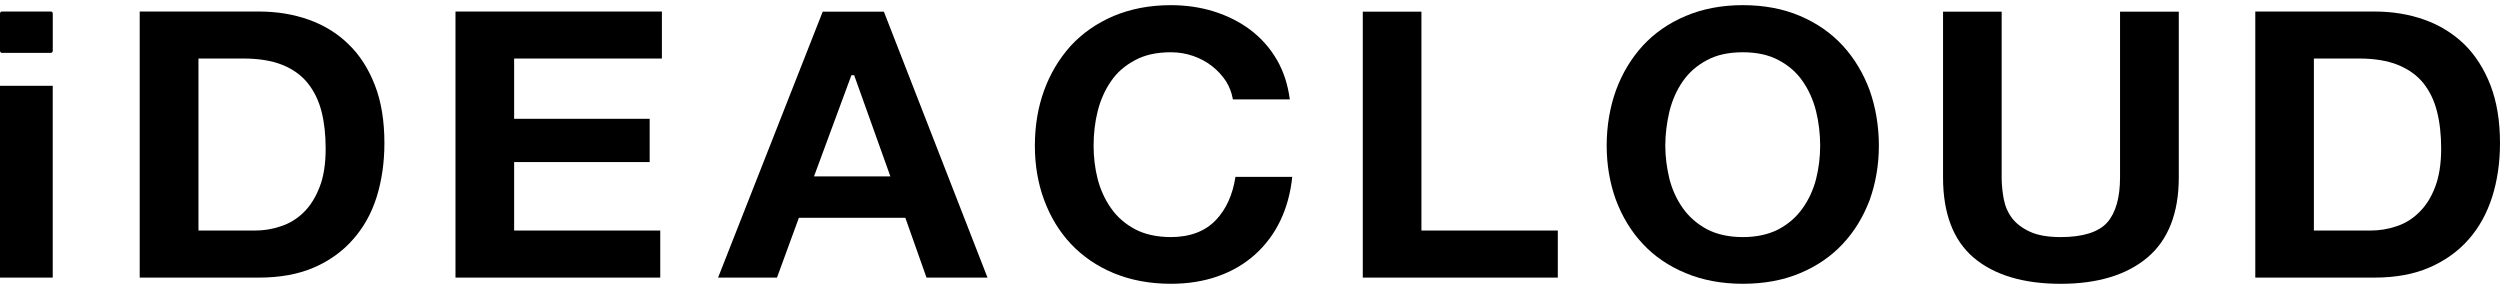
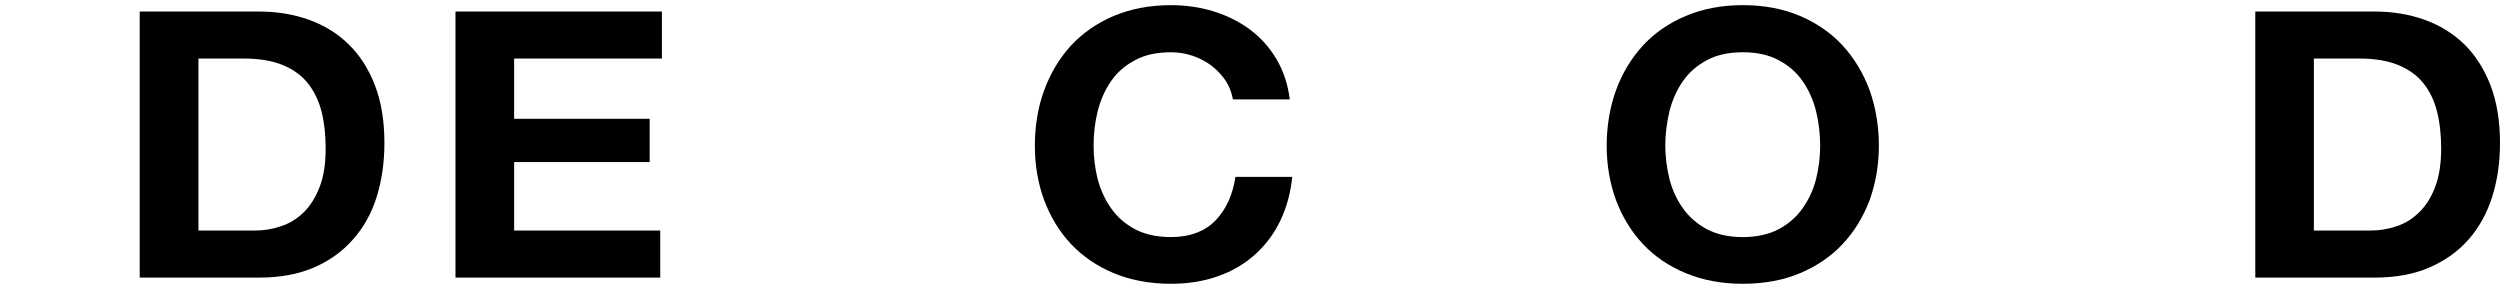
<svg xmlns="http://www.w3.org/2000/svg" width="170" height="20" viewBox="0 0 170 20" fill="none">
-   <path d="M0.135 0.782C0.062 0.782 0 0.841 0 0.918V3.46C0 3.531 0.06 3.597 0.135 3.597H3.453C3.526 3.597 3.588 3.531 3.588 3.46V0.918C3.588 0.841 3.528 0.782 3.453 0.782H0.135ZM0 5.834C0 6.004 0 18.708 0 18.877C0.166 18.877 3.421 18.877 3.586 18.877C3.586 18.706 3.586 6.002 3.586 5.834C3.423 5.834 0.166 5.834 0 5.834Z" fill="black" />
  <path d="M9.5 0.782C9.5 0.967 9.5 18.706 9.5 18.877C9.682 18.877 17.605 18.877 17.605 18.877C19.045 18.877 20.306 18.646 21.366 18.183C22.418 17.723 23.312 17.079 24.015 16.269C24.724 15.47 25.27 14.498 25.614 13.389C25.962 12.274 26.14 11.043 26.14 9.726C26.14 8.228 25.927 6.906 25.493 5.796C25.068 4.693 24.468 3.746 23.704 3.013C22.951 2.271 22.032 1.708 20.998 1.341C19.96 0.969 18.823 0.784 17.607 0.784C17.605 0.782 9.682 0.782 9.5 0.782ZM13.494 3.98H16.565C17.603 3.98 18.495 4.128 19.202 4.412C19.913 4.702 20.493 5.112 20.925 5.652C21.355 6.187 21.673 6.838 21.866 7.588C22.055 8.336 22.145 9.186 22.145 10.108C22.145 11.125 22.014 11.993 21.741 12.698C21.468 13.409 21.105 13.995 20.657 14.432C20.203 14.881 19.675 15.203 19.092 15.388C18.525 15.585 17.93 15.678 17.313 15.678H13.495V3.98H13.494Z" fill="black" />
  <path d="M30.973 0.782C30.973 0.967 30.973 18.706 30.973 18.877C31.145 18.877 44.716 18.877 44.897 18.877C44.897 18.712 44.897 15.843 44.897 15.678C44.716 15.678 34.961 15.678 34.961 15.678V11.021C34.961 11.021 43.997 11.021 44.177 11.021C44.177 10.862 44.177 8.243 44.177 8.08C43.997 8.08 34.961 8.08 34.961 8.08V3.98C34.961 3.98 44.82 3.98 45.009 3.98C45.009 3.816 45.009 0.952 45.009 0.782C44.82 0.782 31.145 0.782 30.973 0.782Z" fill="black" />
-   <path d="M55.944 0.793C55.903 0.907 48.93 18.636 48.829 18.877C49.079 18.877 52.721 18.877 52.835 18.877C52.882 18.763 54.324 14.81 54.324 14.81H61.563C61.563 14.81 62.96 18.763 63.003 18.877C63.123 18.877 66.896 18.877 67.15 18.877C67.055 18.636 60.153 0.909 60.104 0.793C59.992 0.793 56.068 0.793 55.944 0.793ZM57.897 5.112H58.082L60.545 11.993H55.353L57.897 5.112Z" fill="black" />
  <path d="M75.724 1.088C74.585 1.575 73.603 2.257 72.816 3.11C72.04 3.969 71.424 4.986 71.003 6.139C70.579 7.293 70.371 8.567 70.371 9.91C70.371 11.221 70.579 12.468 71.003 13.606C71.424 14.737 72.028 15.744 72.816 16.58C73.603 17.421 74.583 18.095 75.724 18.57C76.884 19.051 78.182 19.297 79.624 19.297C80.778 19.297 81.848 19.127 82.806 18.789C83.777 18.45 84.615 17.958 85.337 17.313C86.044 16.679 86.635 15.903 87.069 14.99C87.488 14.109 87.761 13.116 87.873 12.027C87.665 12.027 84.141 12.027 84.01 12.027C83.829 13.224 83.389 14.219 82.677 14.967C81.949 15.732 80.913 16.121 79.624 16.121C78.668 16.121 77.84 15.936 77.181 15.586C76.517 15.231 75.956 14.75 75.552 14.159C75.137 13.574 74.834 12.908 74.641 12.175C74.456 11.447 74.365 10.688 74.365 9.911C74.365 9.107 74.454 8.305 74.641 7.566C74.832 6.806 75.137 6.118 75.552 5.521C75.956 4.919 76.517 4.444 77.181 4.094C77.851 3.728 78.668 3.554 79.624 3.554C80.135 3.554 80.646 3.636 81.123 3.801C81.598 3.965 82.041 4.199 82.415 4.495C82.795 4.79 83.116 5.14 83.371 5.527C83.606 5.899 83.758 6.315 83.838 6.758C83.973 6.758 87.493 6.758 87.707 6.758C87.576 5.757 87.286 4.856 86.831 4.074C86.367 3.269 85.758 2.587 85.032 2.035C84.31 1.494 83.476 1.073 82.559 0.784C81.641 0.494 80.646 0.351 79.624 0.351C78.182 0.35 76.884 0.602 75.724 1.088Z" fill="black" />
-   <path d="M92.669 0.793C92.669 0.978 92.669 18.707 92.669 18.877C92.85 18.877 105.751 18.877 105.931 18.877C105.931 18.712 105.931 15.843 105.931 15.678C105.751 15.678 96.657 15.678 96.657 15.678C96.657 15.678 96.657 0.978 96.657 0.793C96.49 0.793 92.841 0.793 92.669 0.793Z" fill="black" />
  <path d="M114.623 1.088C113.467 1.575 112.494 2.257 111.707 3.11C110.923 3.969 110.309 4.987 109.887 6.139C109.471 7.293 109.254 8.567 109.254 9.91C109.254 11.221 109.471 12.468 109.887 13.606C110.311 14.737 110.923 15.744 111.707 16.58C112.489 17.421 113.467 18.095 114.623 18.57C115.766 19.051 117.077 19.297 118.51 19.297C119.969 19.297 121.283 19.051 122.415 18.57C123.552 18.095 124.531 17.421 125.313 16.58C126.1 15.744 126.706 14.737 127.136 13.606C127.544 12.468 127.763 11.223 127.763 9.91C127.763 8.565 127.544 7.291 127.136 6.139C126.708 4.985 126.1 3.969 125.313 3.11C124.531 2.257 123.552 1.575 122.41 1.088C121.284 0.602 119.969 0.35 118.51 0.35C117.077 0.35 115.766 0.602 114.623 1.088ZM114.436 14.159C114.02 13.574 113.714 12.908 113.523 12.175C113.347 11.441 113.24 10.682 113.24 9.911C113.24 9.107 113.347 8.316 113.523 7.566C113.714 6.806 114.02 6.118 114.436 5.521C114.855 4.919 115.403 4.444 116.067 4.094C116.735 3.728 117.561 3.554 118.508 3.554C119.462 3.554 120.281 3.73 120.951 4.094C121.615 4.444 122.166 4.919 122.58 5.521C122.995 6.118 123.304 6.806 123.493 7.566C123.676 8.305 123.771 9.107 123.771 9.911C123.771 10.688 123.676 11.447 123.493 12.175C123.304 12.908 122.995 13.574 122.58 14.159C122.166 14.75 121.615 15.231 120.951 15.586C120.281 15.936 119.462 16.122 118.508 16.122C117.561 16.122 116.735 15.936 116.067 15.586C115.405 15.229 114.855 14.748 114.436 14.159Z" fill="black" />
-   <path d="M144.163 0.793C144.163 0.978 144.163 12.065 144.163 12.065C144.163 13.441 143.871 14.47 143.288 15.132C142.702 15.783 141.64 16.122 140.129 16.122C139.268 16.122 138.576 16.002 138.056 15.766C137.54 15.53 137.121 15.226 136.831 14.848C136.539 14.464 136.35 14.028 136.255 13.537C136.165 13.056 136.113 12.558 136.113 12.066C136.113 12.066 136.113 0.98 136.113 0.795C135.954 0.795 132.306 0.795 132.127 0.795C132.127 0.98 132.127 12.072 132.127 12.072C132.127 14.515 132.83 16.352 134.212 17.523C135.598 18.697 137.583 19.299 140.127 19.299C142.633 19.299 144.614 18.699 146.024 17.511C147.431 16.326 148.157 14.5 148.157 12.072C148.157 12.072 148.157 0.98 148.157 0.795C147.981 0.793 144.333 0.793 144.163 0.793Z" fill="black" />
  <path d="M153.36 0.782C153.36 0.967 153.36 18.706 153.36 18.877C153.542 18.877 161.465 18.877 161.465 18.877C162.9 18.877 164.16 18.646 165.215 18.183C166.272 17.723 167.17 17.079 167.875 16.269C168.586 15.465 169.115 14.492 169.469 13.389C169.819 12.279 170 11.049 170 9.726C170 8.228 169.781 6.911 169.353 5.796C168.919 4.682 168.322 3.746 167.574 3.013C166.805 2.271 165.896 1.708 164.858 1.341C163.822 0.969 162.679 0.784 161.469 0.784C161.465 0.782 153.542 0.782 153.36 0.782ZM160.425 3.98C161.461 3.98 162.352 4.128 163.057 4.412C163.769 4.702 164.349 5.112 164.787 5.652C165.212 6.187 165.533 6.838 165.718 7.588C165.909 8.336 165.999 9.186 165.999 10.108C165.999 11.125 165.864 11.993 165.595 12.698C165.328 13.415 164.959 13.995 164.506 14.432C164.057 14.881 163.536 15.203 162.956 15.388C162.38 15.585 161.781 15.678 161.166 15.678H157.344V3.98H160.425Z" fill="black" />
</svg>